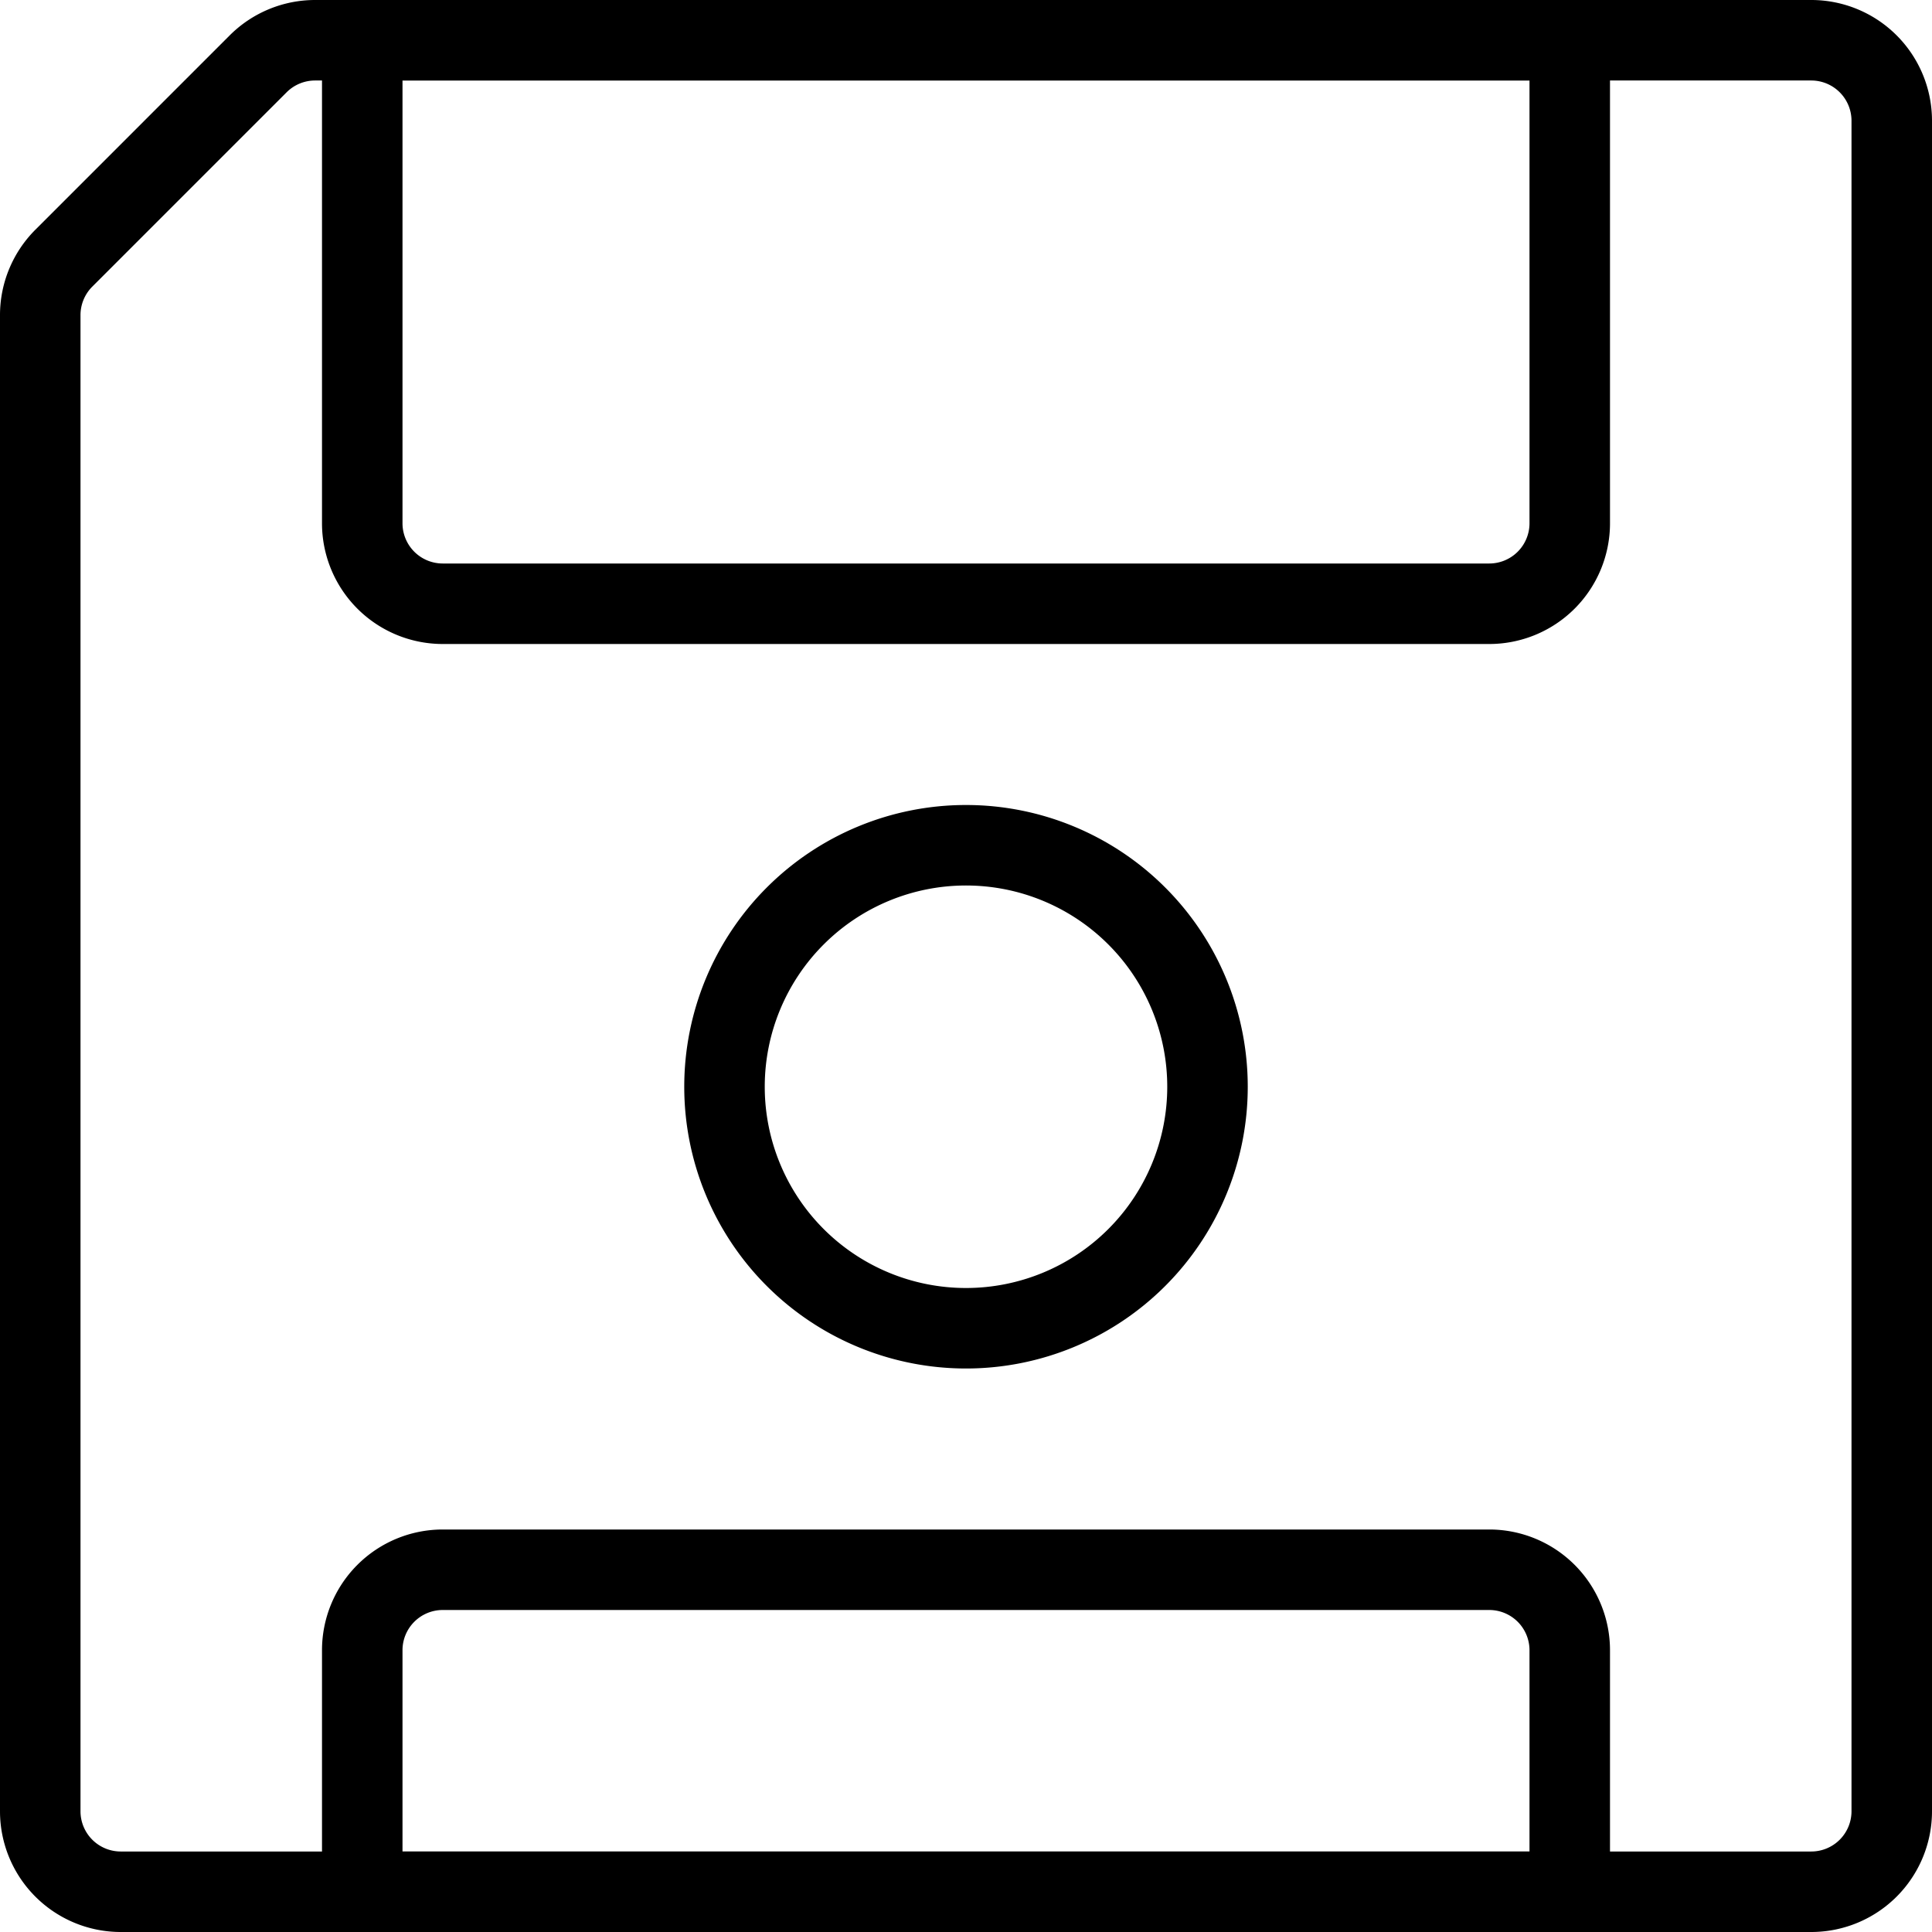
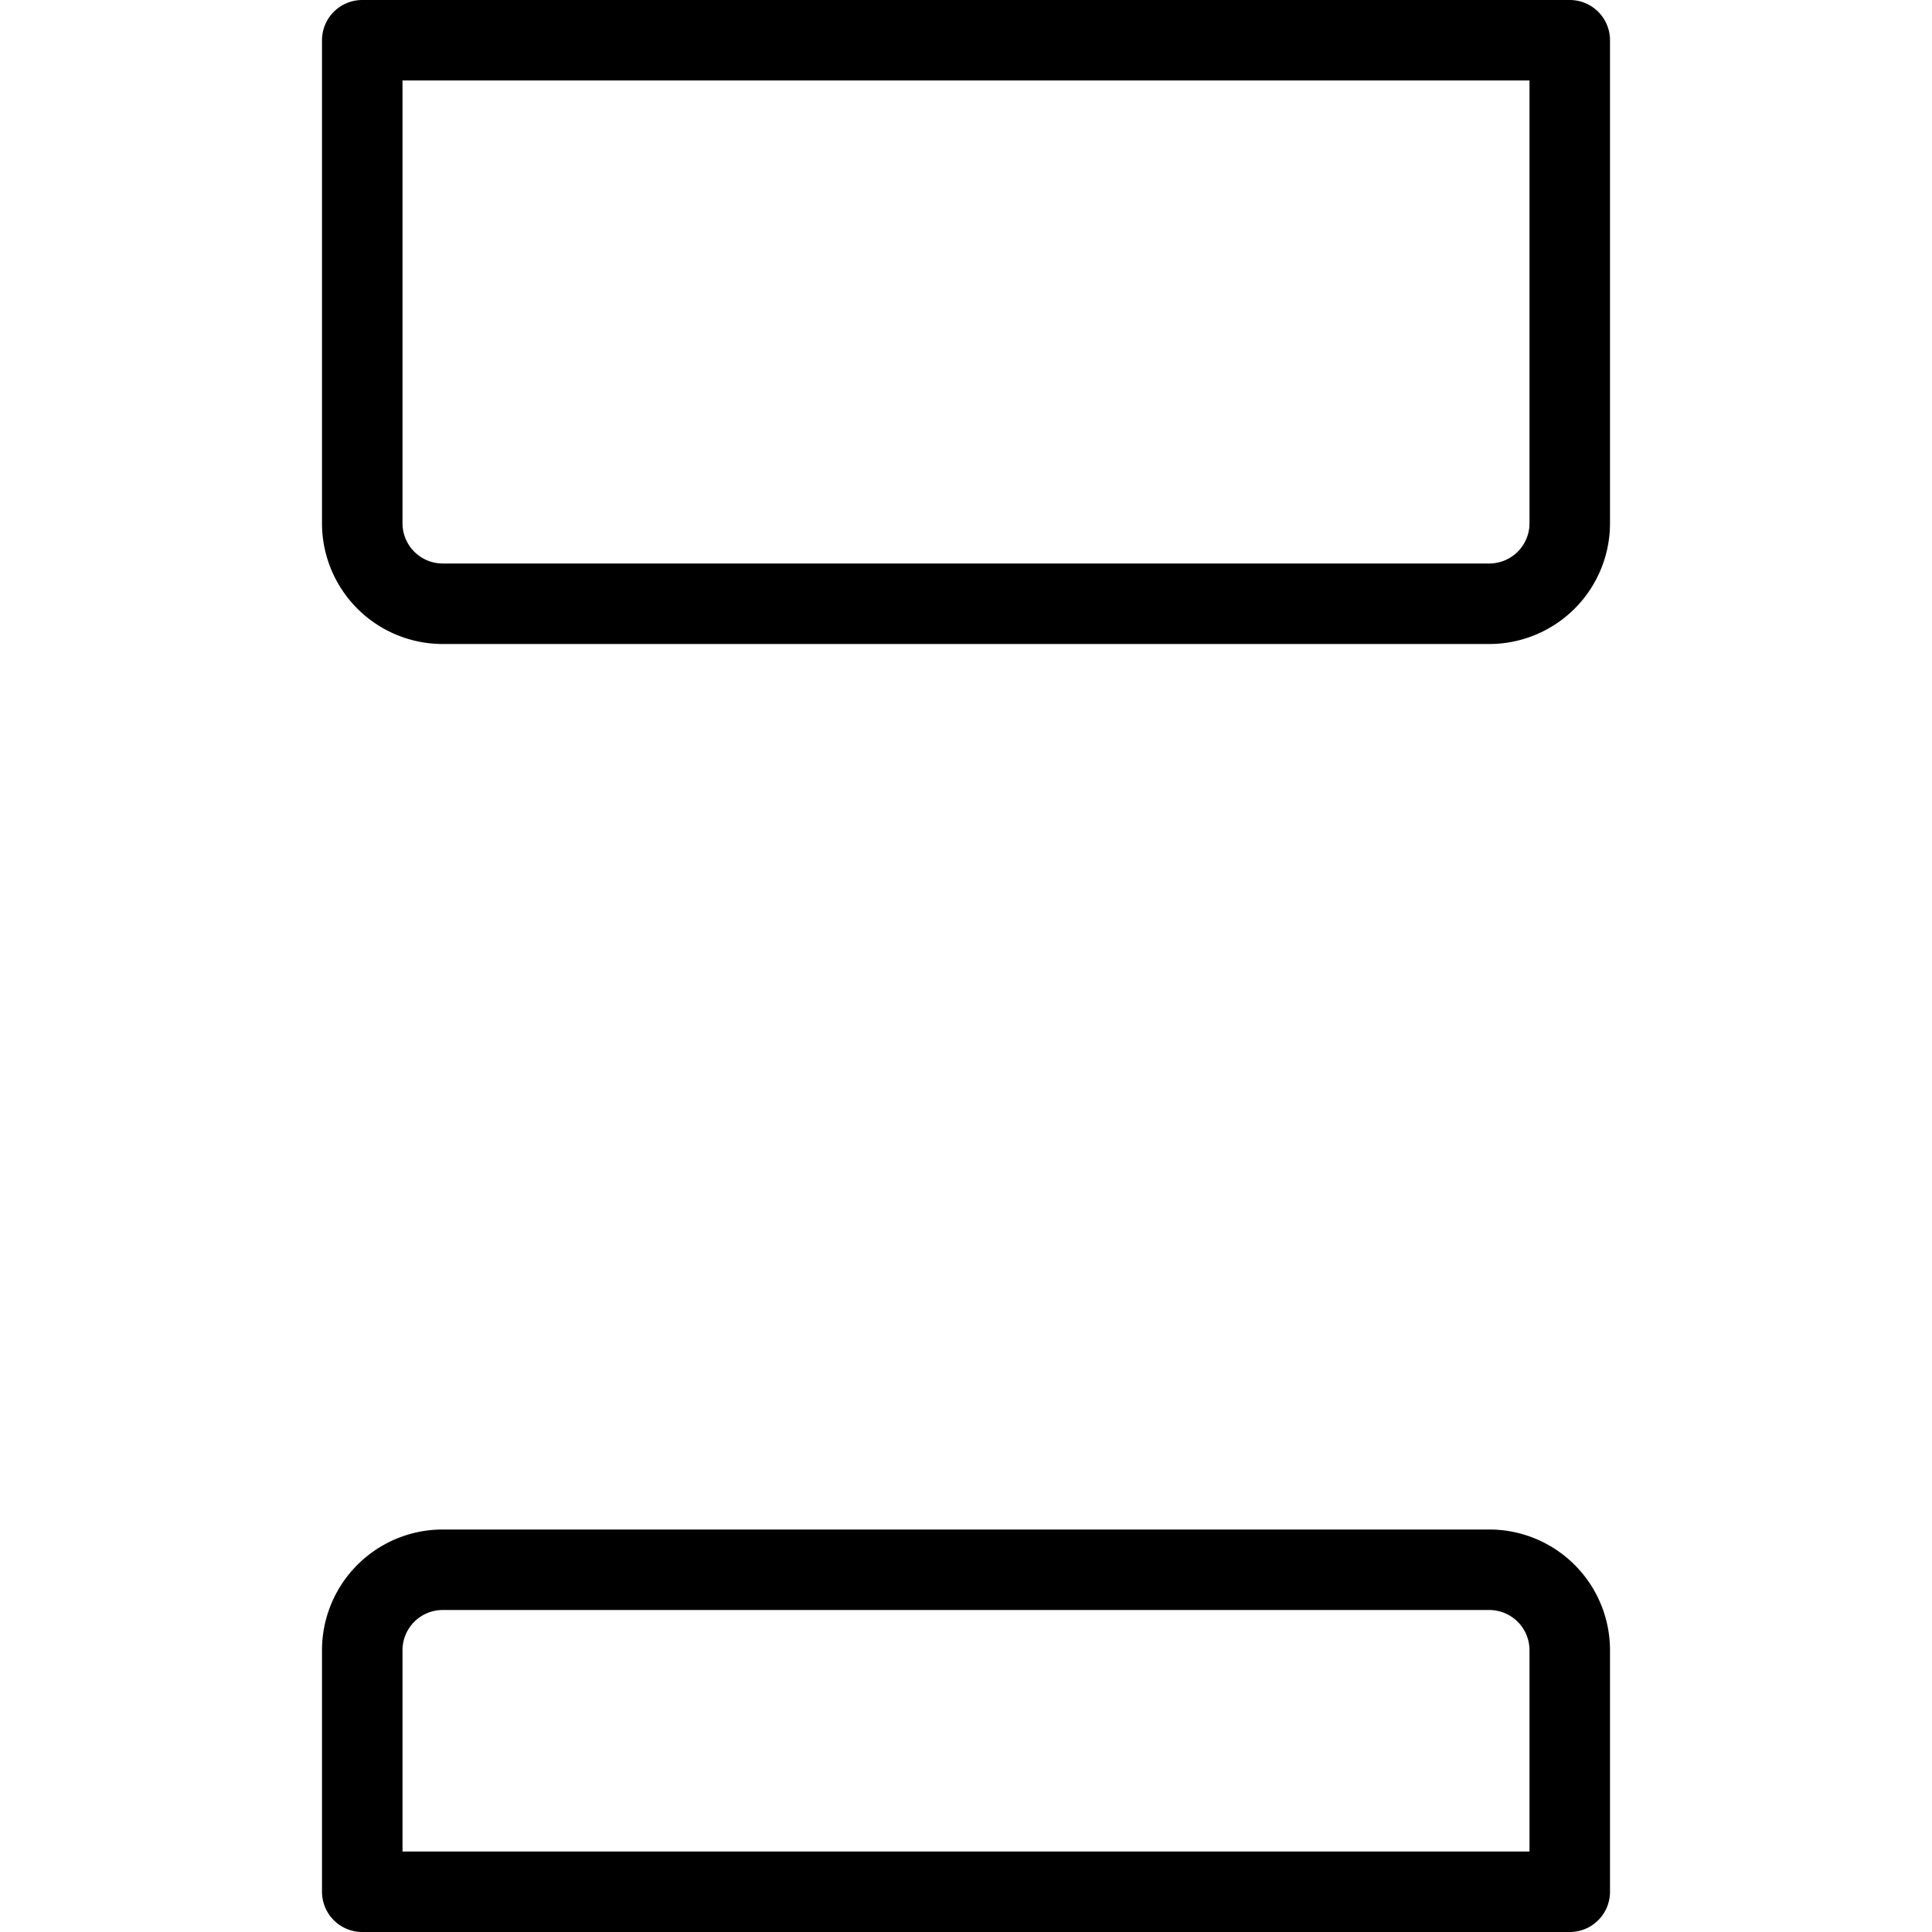
<svg xmlns="http://www.w3.org/2000/svg" viewBox="0 0 24 24">
  <g transform="matrix(1,0,0,1,0,0)">
-     <path d="M23.5,1.5a1,1,0,0,0-1-1H3.914a1,1,0,0,0-.707.293L.793,3.207A1,1,0,0,0,.5,3.914V22.5a1,1,0,0,0,1,1h21a1,1,0,0,0,1-1Z" fill="none" stroke="#000000" stroke-linecap="round" stroke-linejoin="round" />
    <path d="M19.5,6.5a1,1,0,0,1-1,1H5.5a1,1,0,0,1-1-1V.5h15Z" fill="none" stroke="#000000" stroke-linecap="round" stroke-linejoin="round" />
    <path d="M4.5,23.5h15v-3a1,1,0,0,0-1-1H5.5a1,1,0,0,0-1,1Z" fill="none" stroke="#000000" stroke-linecap="round" stroke-linejoin="round" />
-     <path d="M9.000 13.500 A3.000 3.000 0 1 0 15.000 13.500 A3.000 3.000 0 1 0 9.000 13.500 Z" fill="none" stroke="#000000" stroke-linecap="round" stroke-linejoin="round" />
  </g>
</svg>